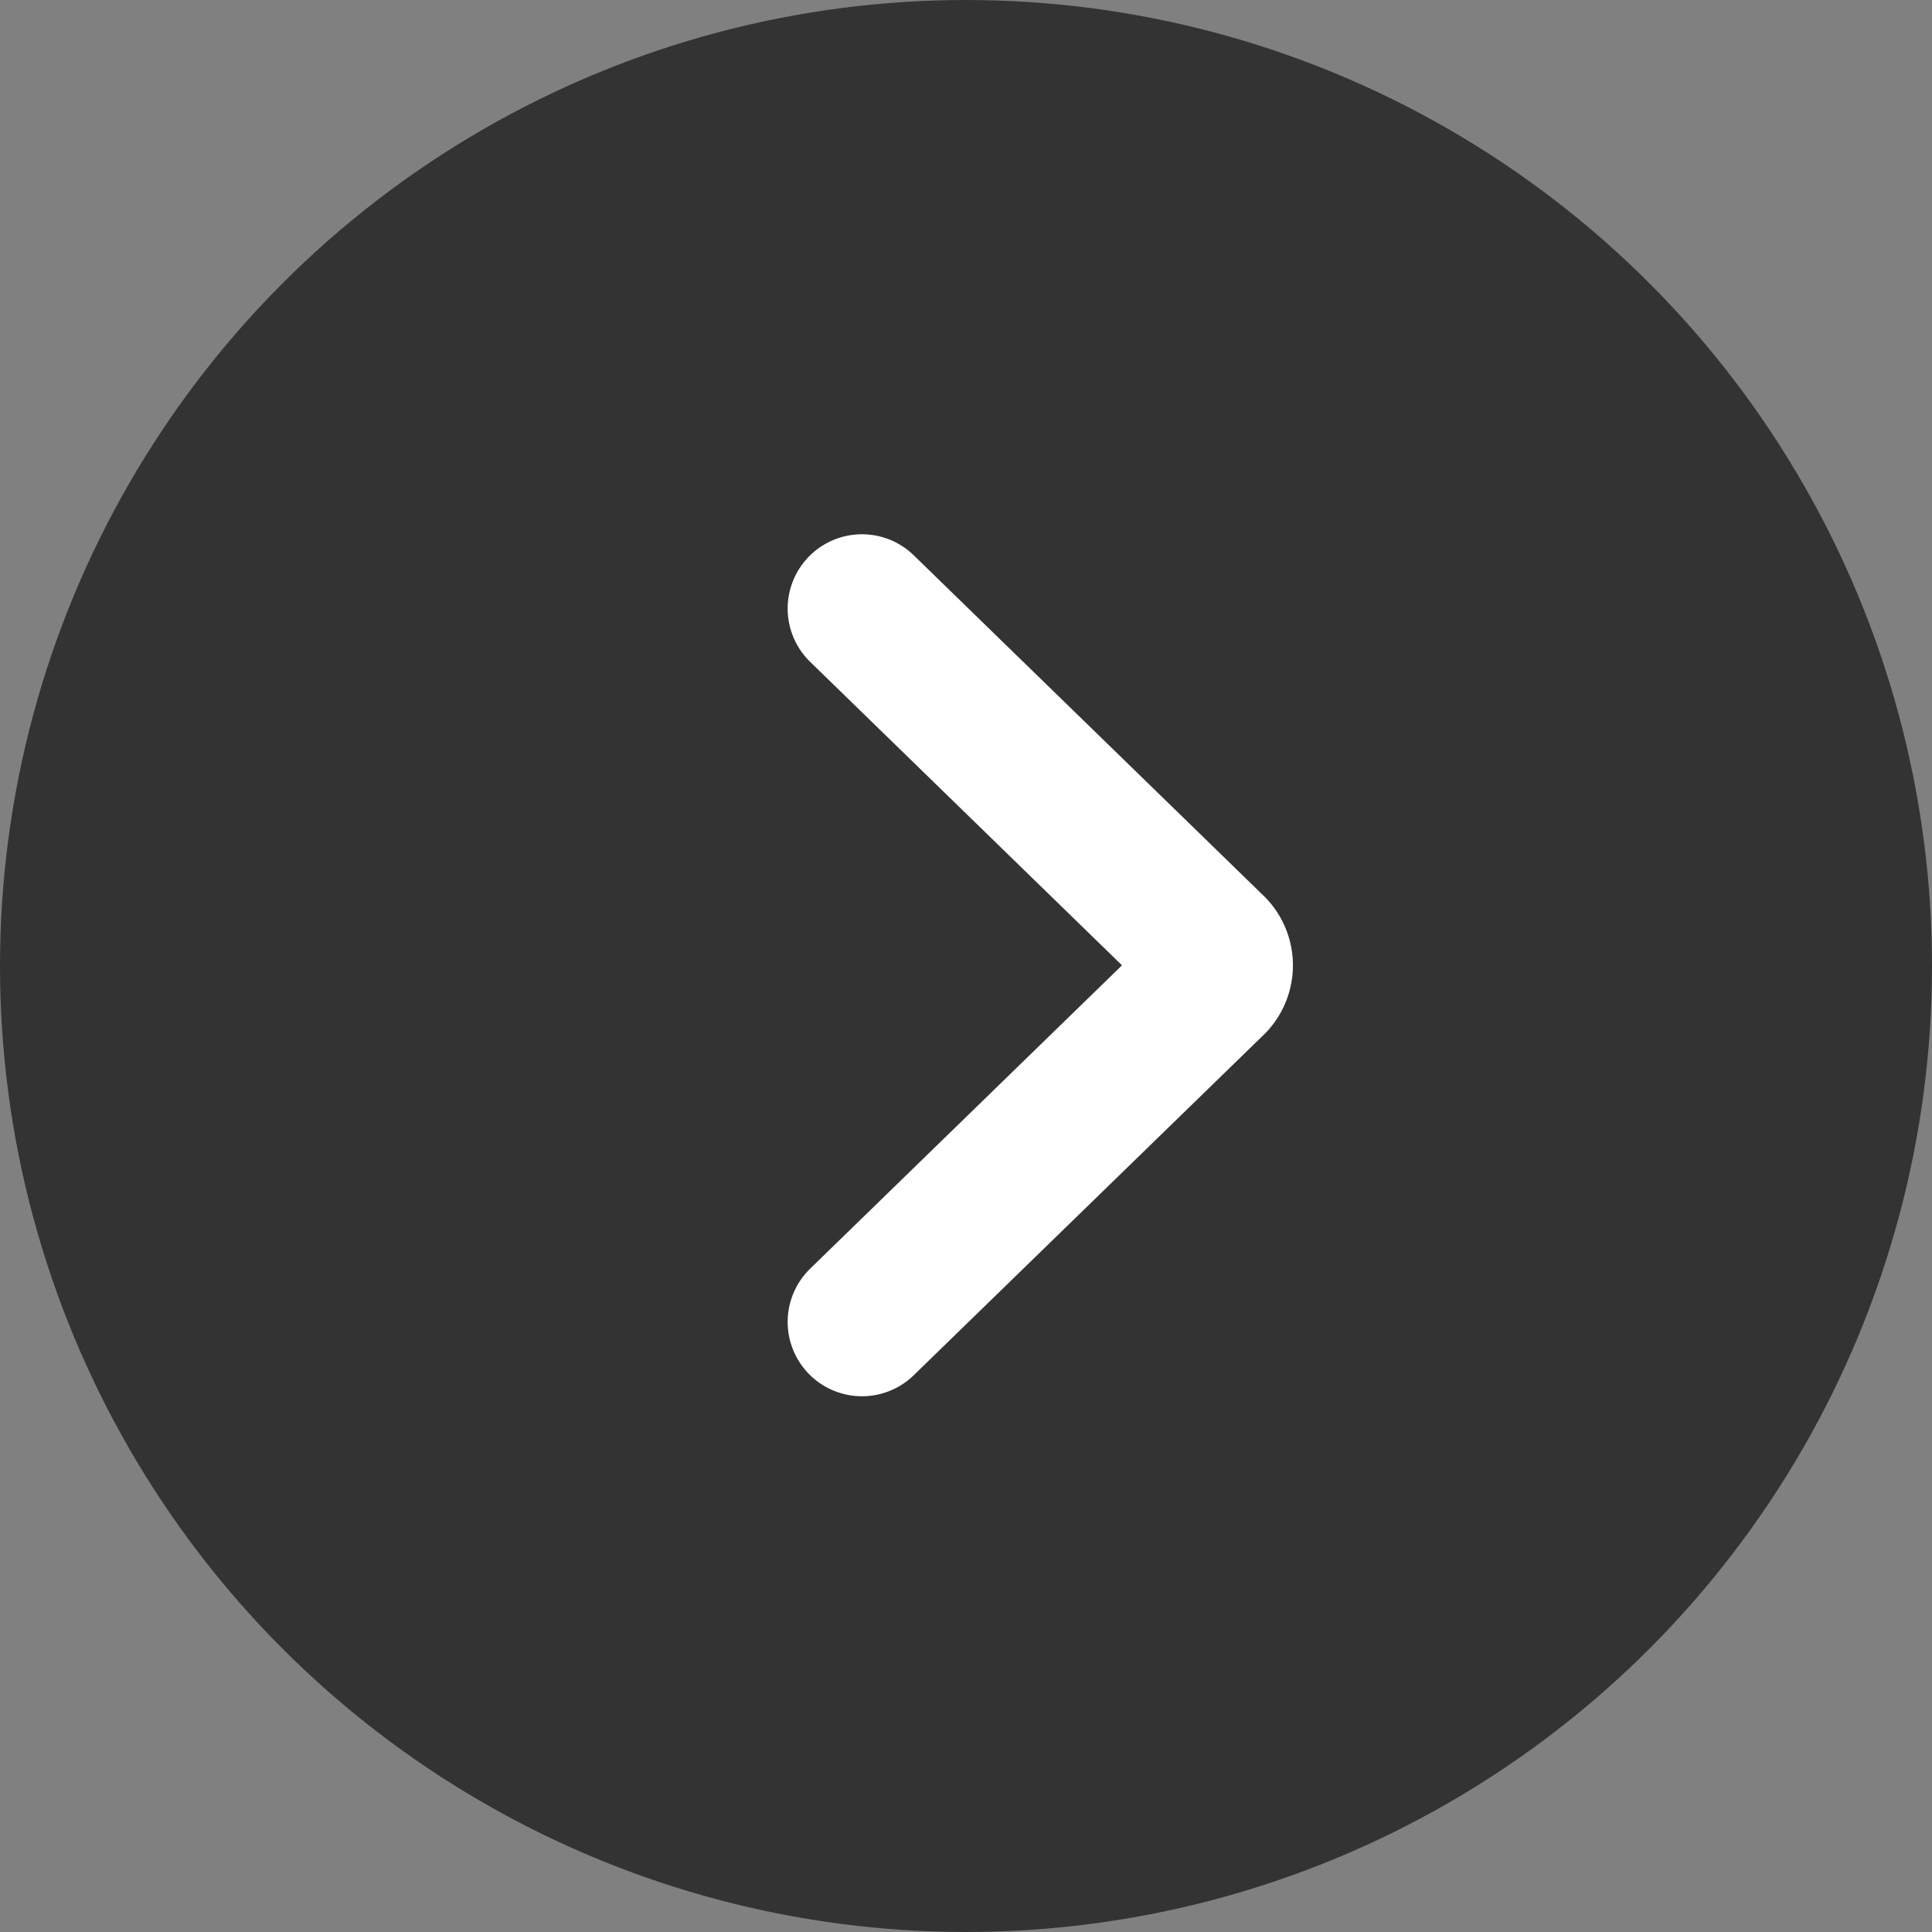
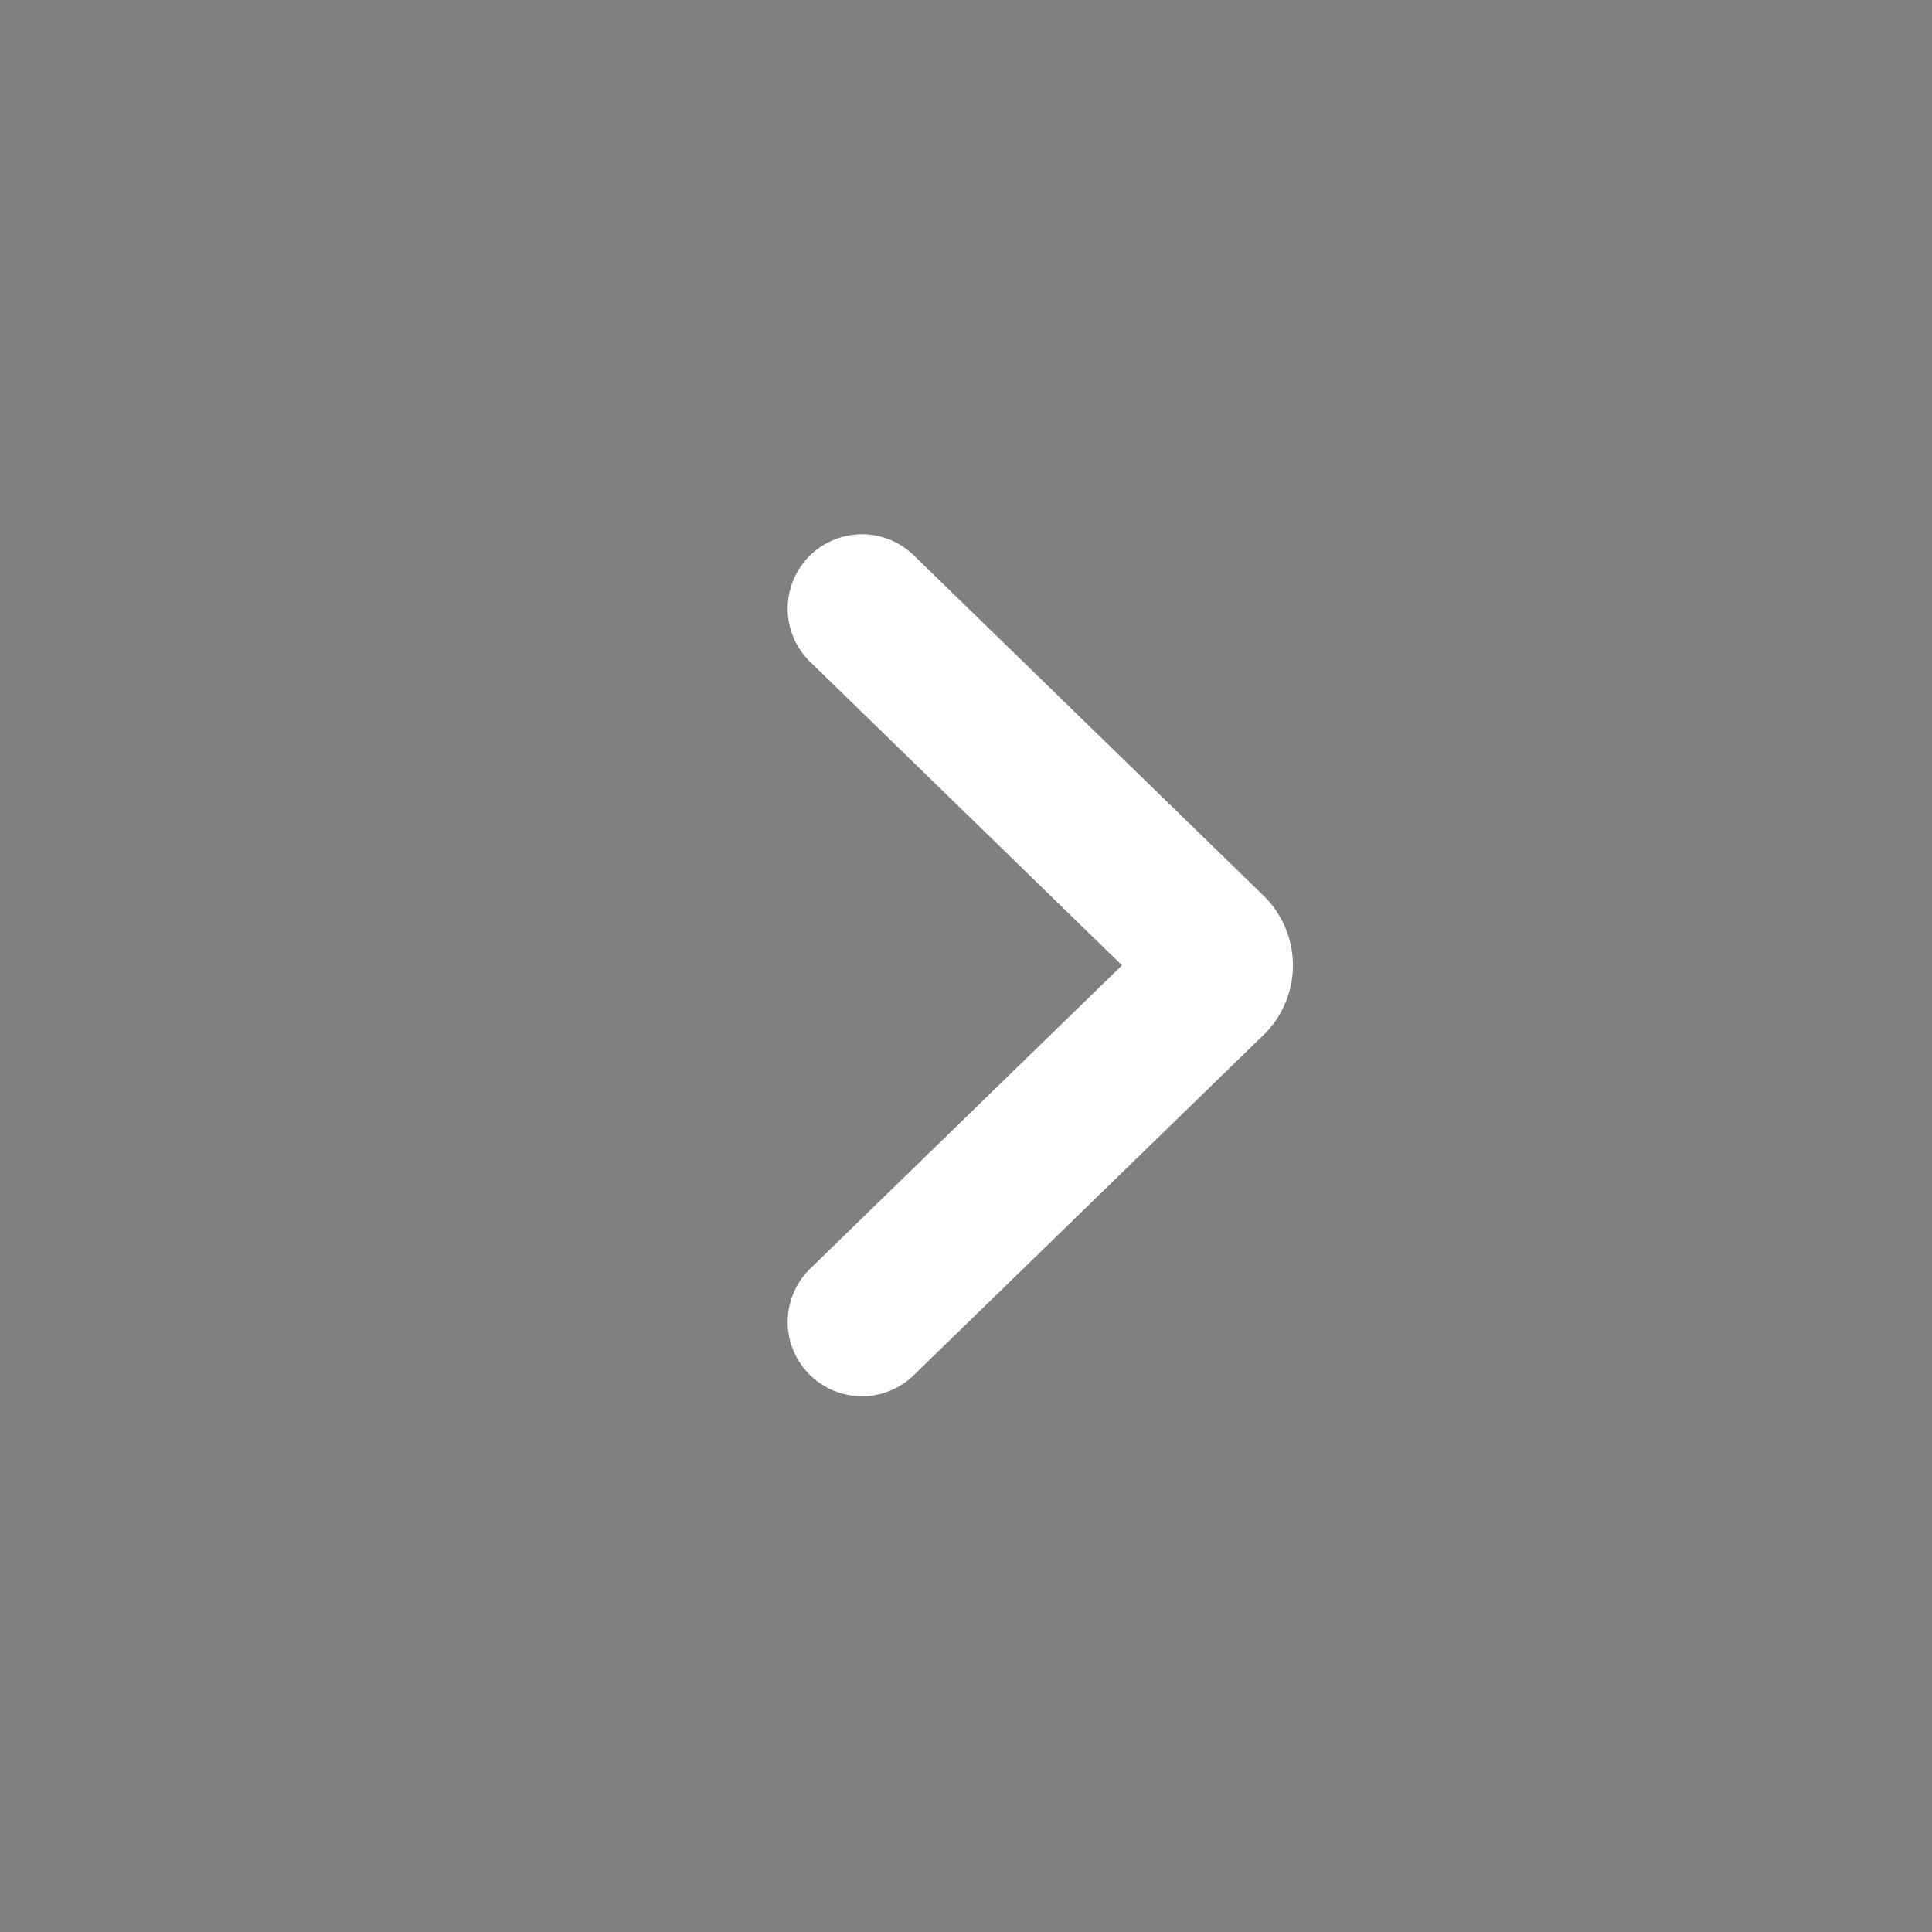
<svg xmlns="http://www.w3.org/2000/svg" width="13" height="13" viewBox="0 0 13 13">
  <rect x="0" y="0" width="13" height="13" fill="#808080" stroke="none" />
  <g id="Group_253" data-name="Group 253" transform="translate(-2699.5 -1700.005)">
-     <circle id="Ellipse_44" data-name="Ellipse 44" cx="6" cy="6" r="6" transform="translate(2700 1700.505)" fill="#333" stroke="#333" stroke-linecap="round" stroke-linejoin="round" stroke-width="1" />
    <path id="Path_255" data-name="Path 255" d="M2705.3,1704.1l2.347,2.284a.155.155,0,0,1,0,.233l-2.347,2.283" fill="none" stroke="#fff" stroke-linecap="round" stroke-linejoin="round" stroke-width="1" />
  </g>
</svg>